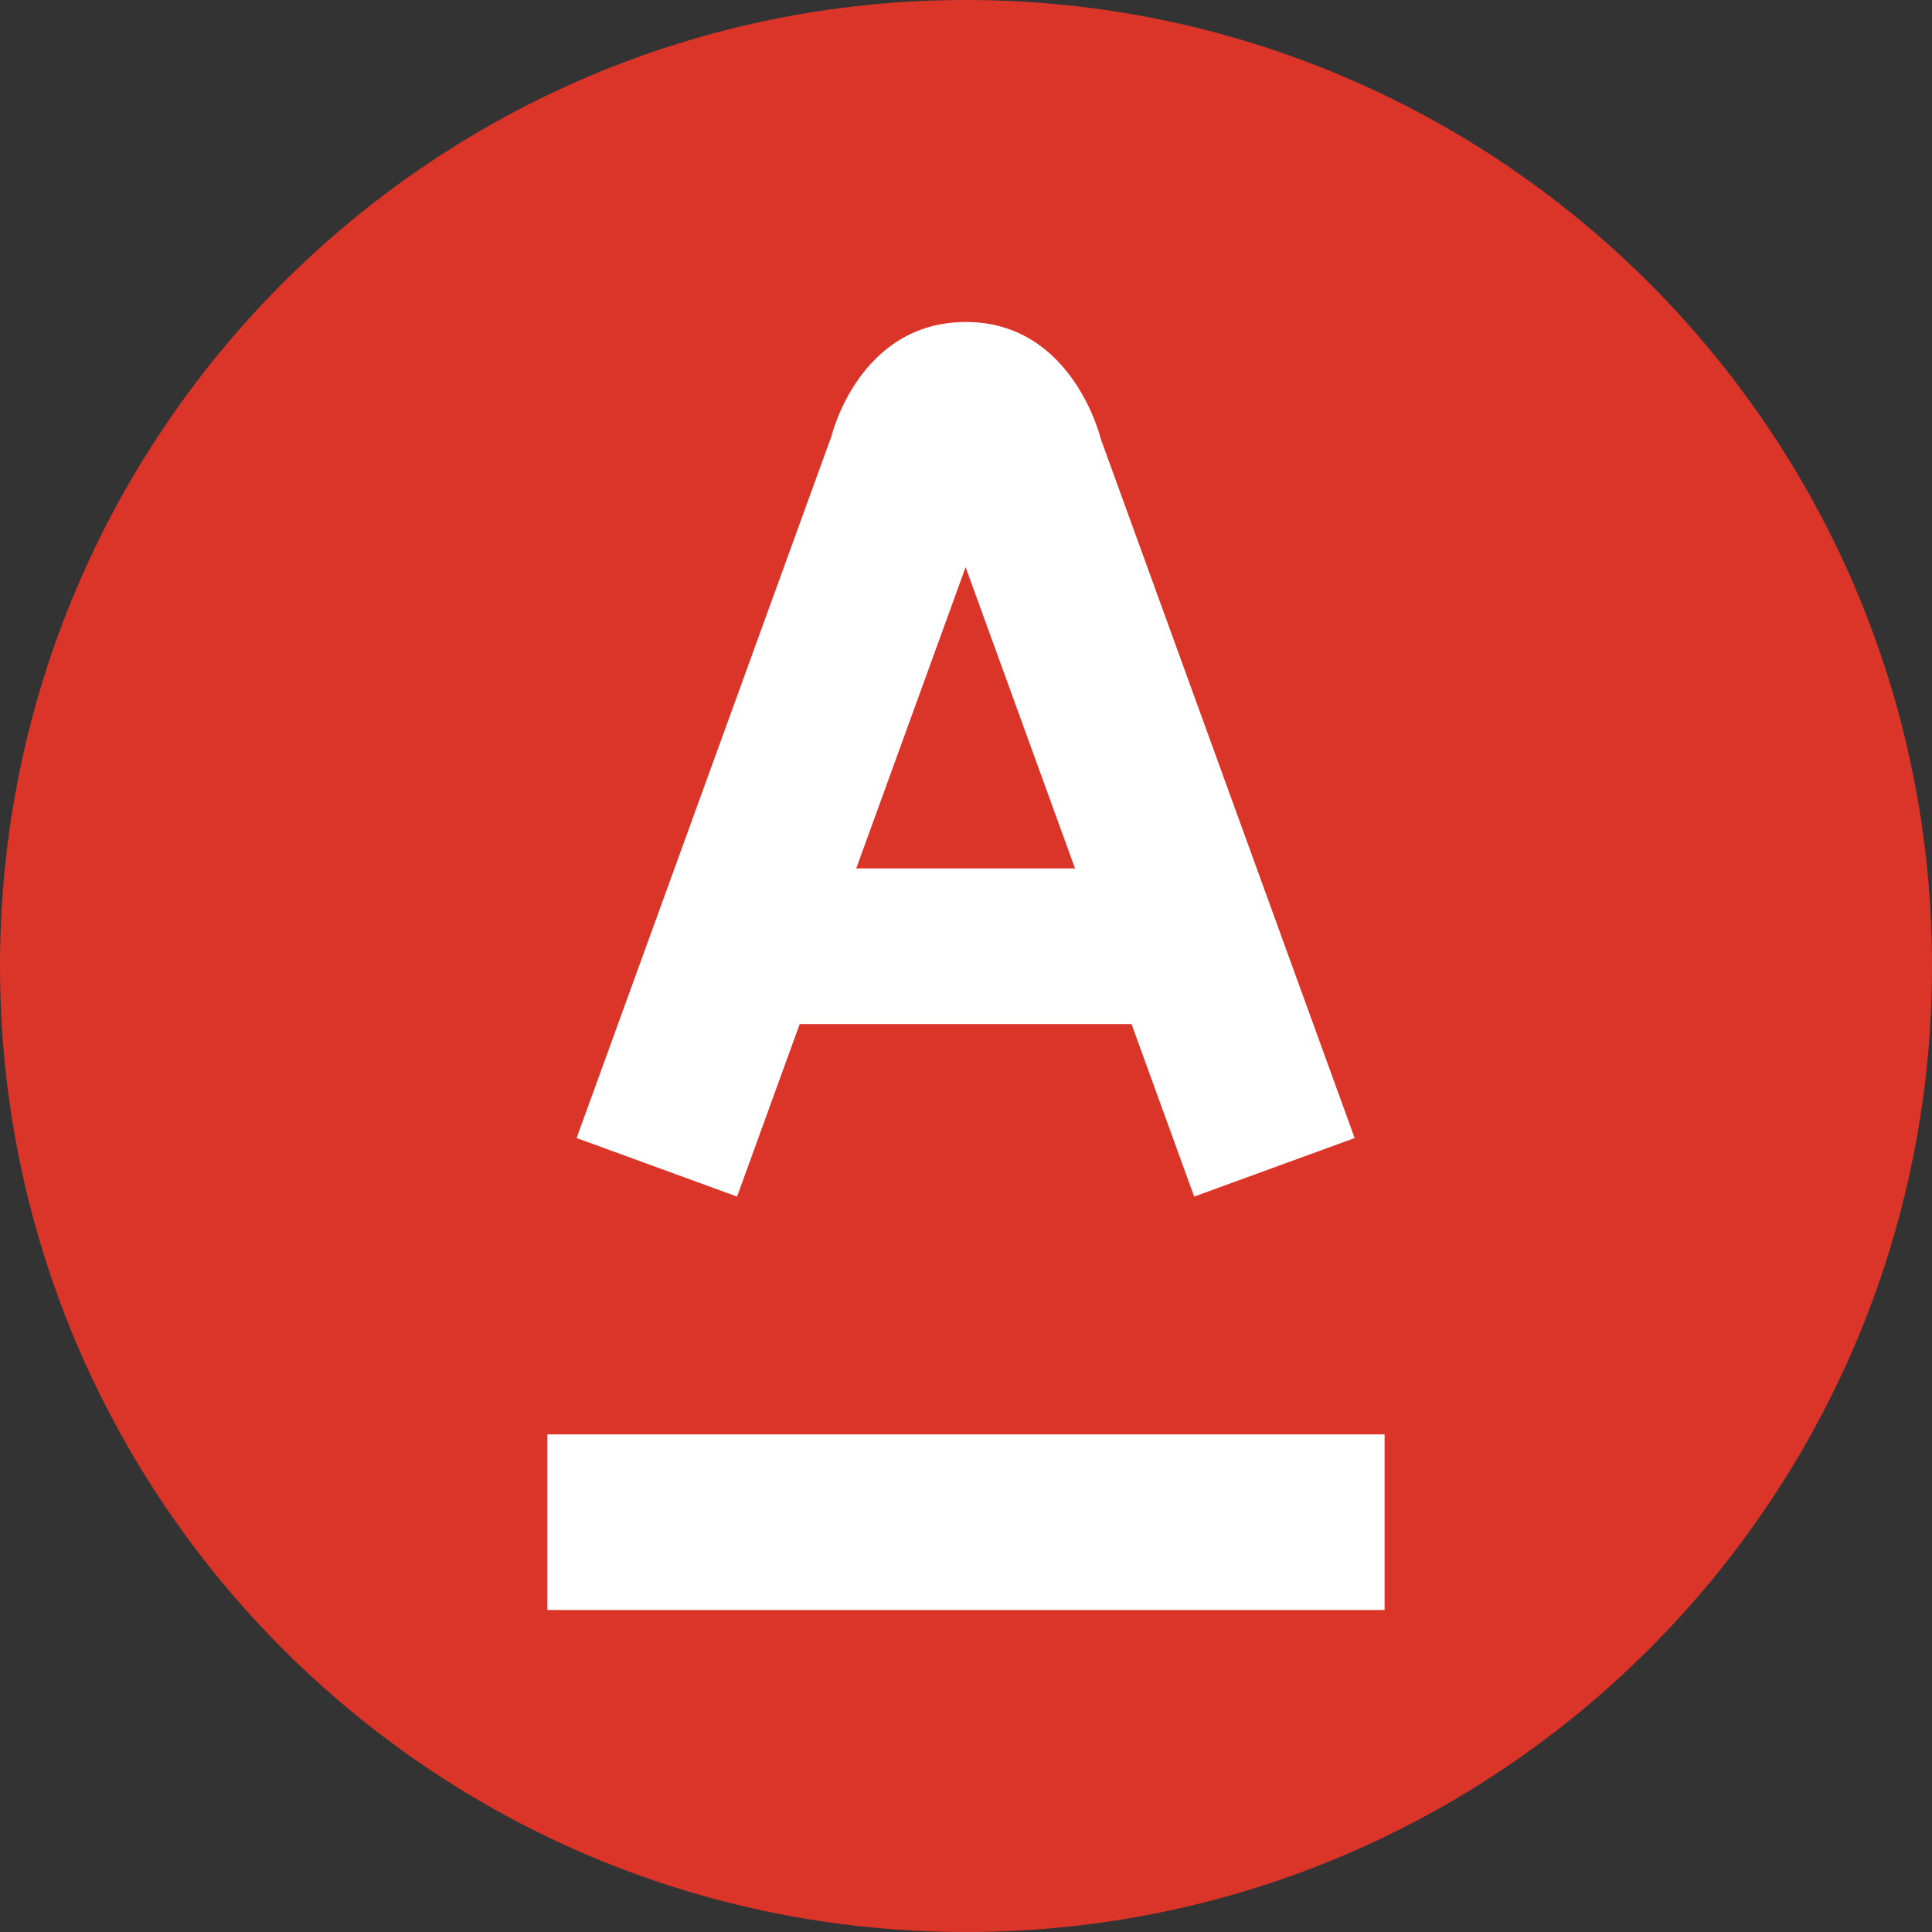
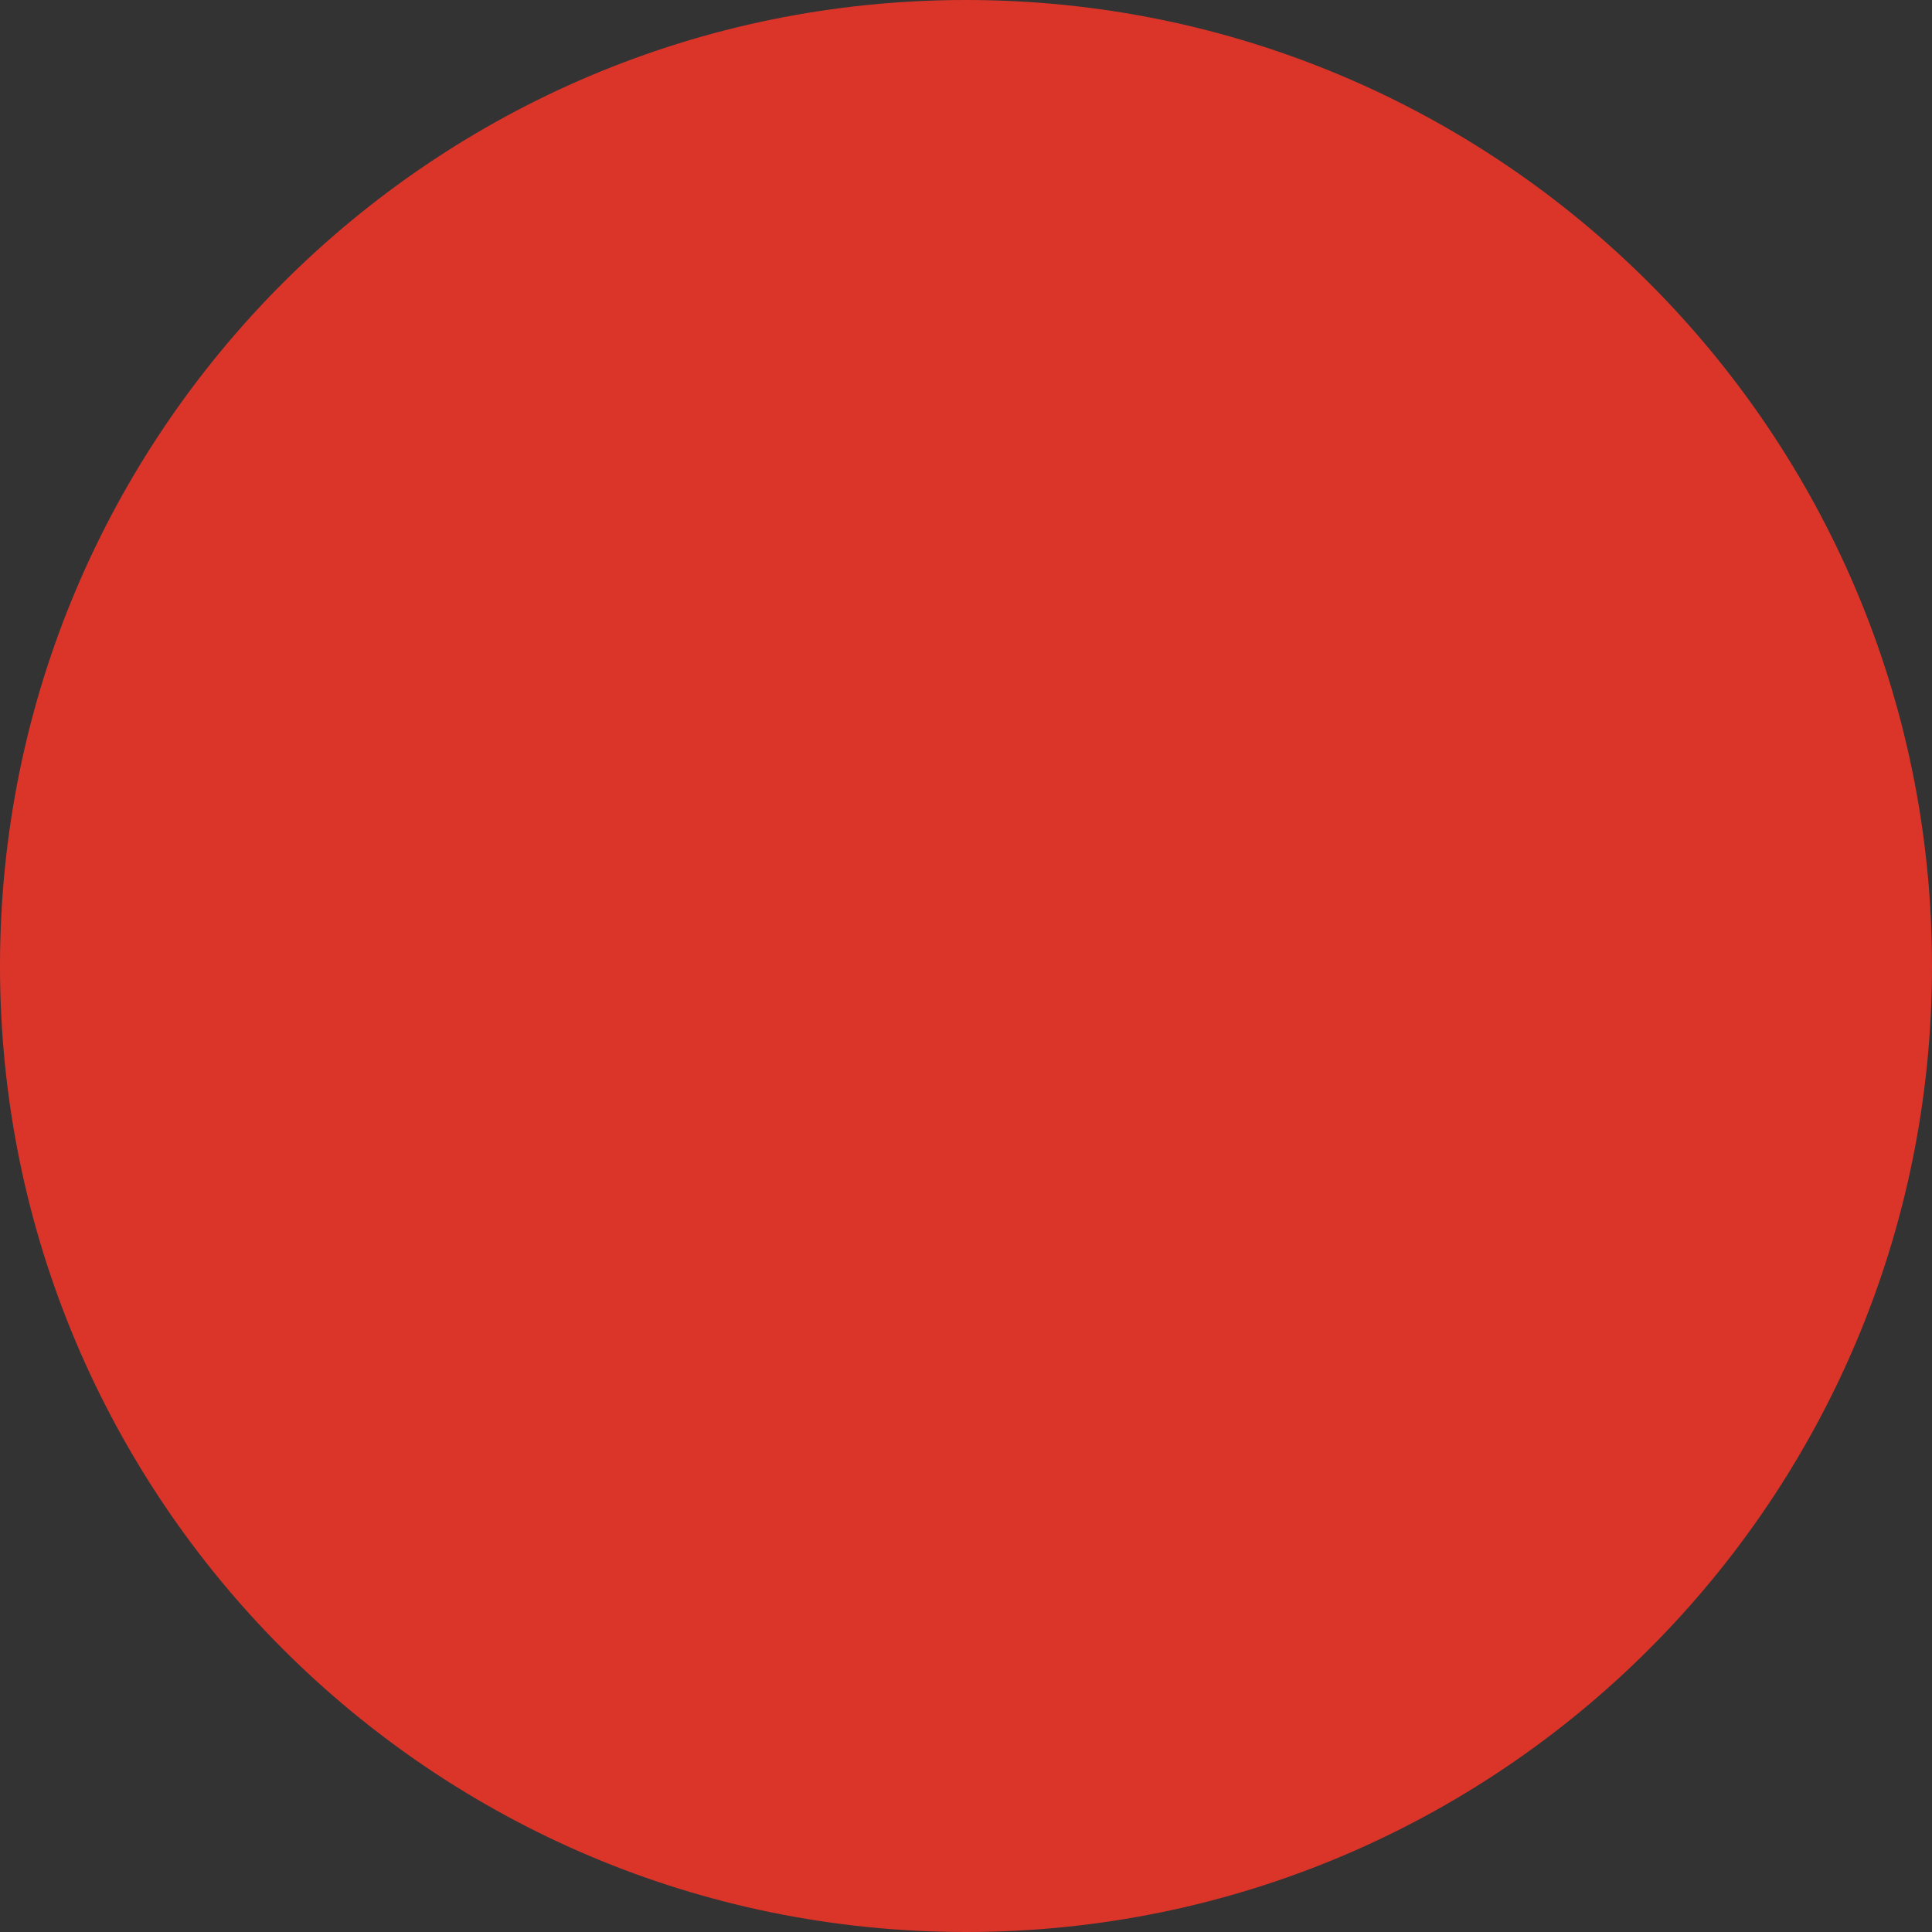
<svg xmlns="http://www.w3.org/2000/svg" width="60px" height="60px" viewBox="0 0 60 60" version="1.1">
  <rect x="0" y="0" width="60" height="60" fill="#333333" stroke="none" />
  <title>alfa</title>
  <desc>Created with Sketch.</desc>
  <defs />
  <g id="Page-1" stroke="none" stroke-width="1" fill="none" fill-rule="evenodd">
    <g id="alfa" fill-rule="nonzero">
      <g id="Symbols">
        <g id="alfa">
          <path d="M-3.55271368e-15,30 C-3.55271368e-15,13.431 13.432,3.55271368e-15 29.995,3.55271368e-15 L30,3.55271368e-15 L30.005,3.55271368e-15 C46.571,3.55271368e-15 60,13.428 60,30 L60,30 C60,46.569 46.572,60 30,60 L30,60 C13.431,60 -3.55271368e-15,46.572 -3.55271368e-15,30 L-3.55271368e-15,30 Z" id="base" fill="#DB352A" transform="translate(30, 30) rotate(90) translate(-30, -30) " />
-           <path d="M22.89,37.161 L17.907,35.343 L25.826,13.535 C25.826,13.535 26.674,10 30,10 C33.326,10 34.191,13.646 34.191,13.646 L42.07,35.343 L37.086,37.161 L35.141,31.804 L24.835,31.804 L22.89,37.161 Z M29.988,17.614 L26.591,26.97 L33.386,26.97 L29.988,17.614 Z M17,44.545 L43,44.545 L43,50 L17,50 L17,44.545 Z" id="shape" fill="#FFFFFF" />
        </g>
      </g>
    </g>
  </g>
</svg>